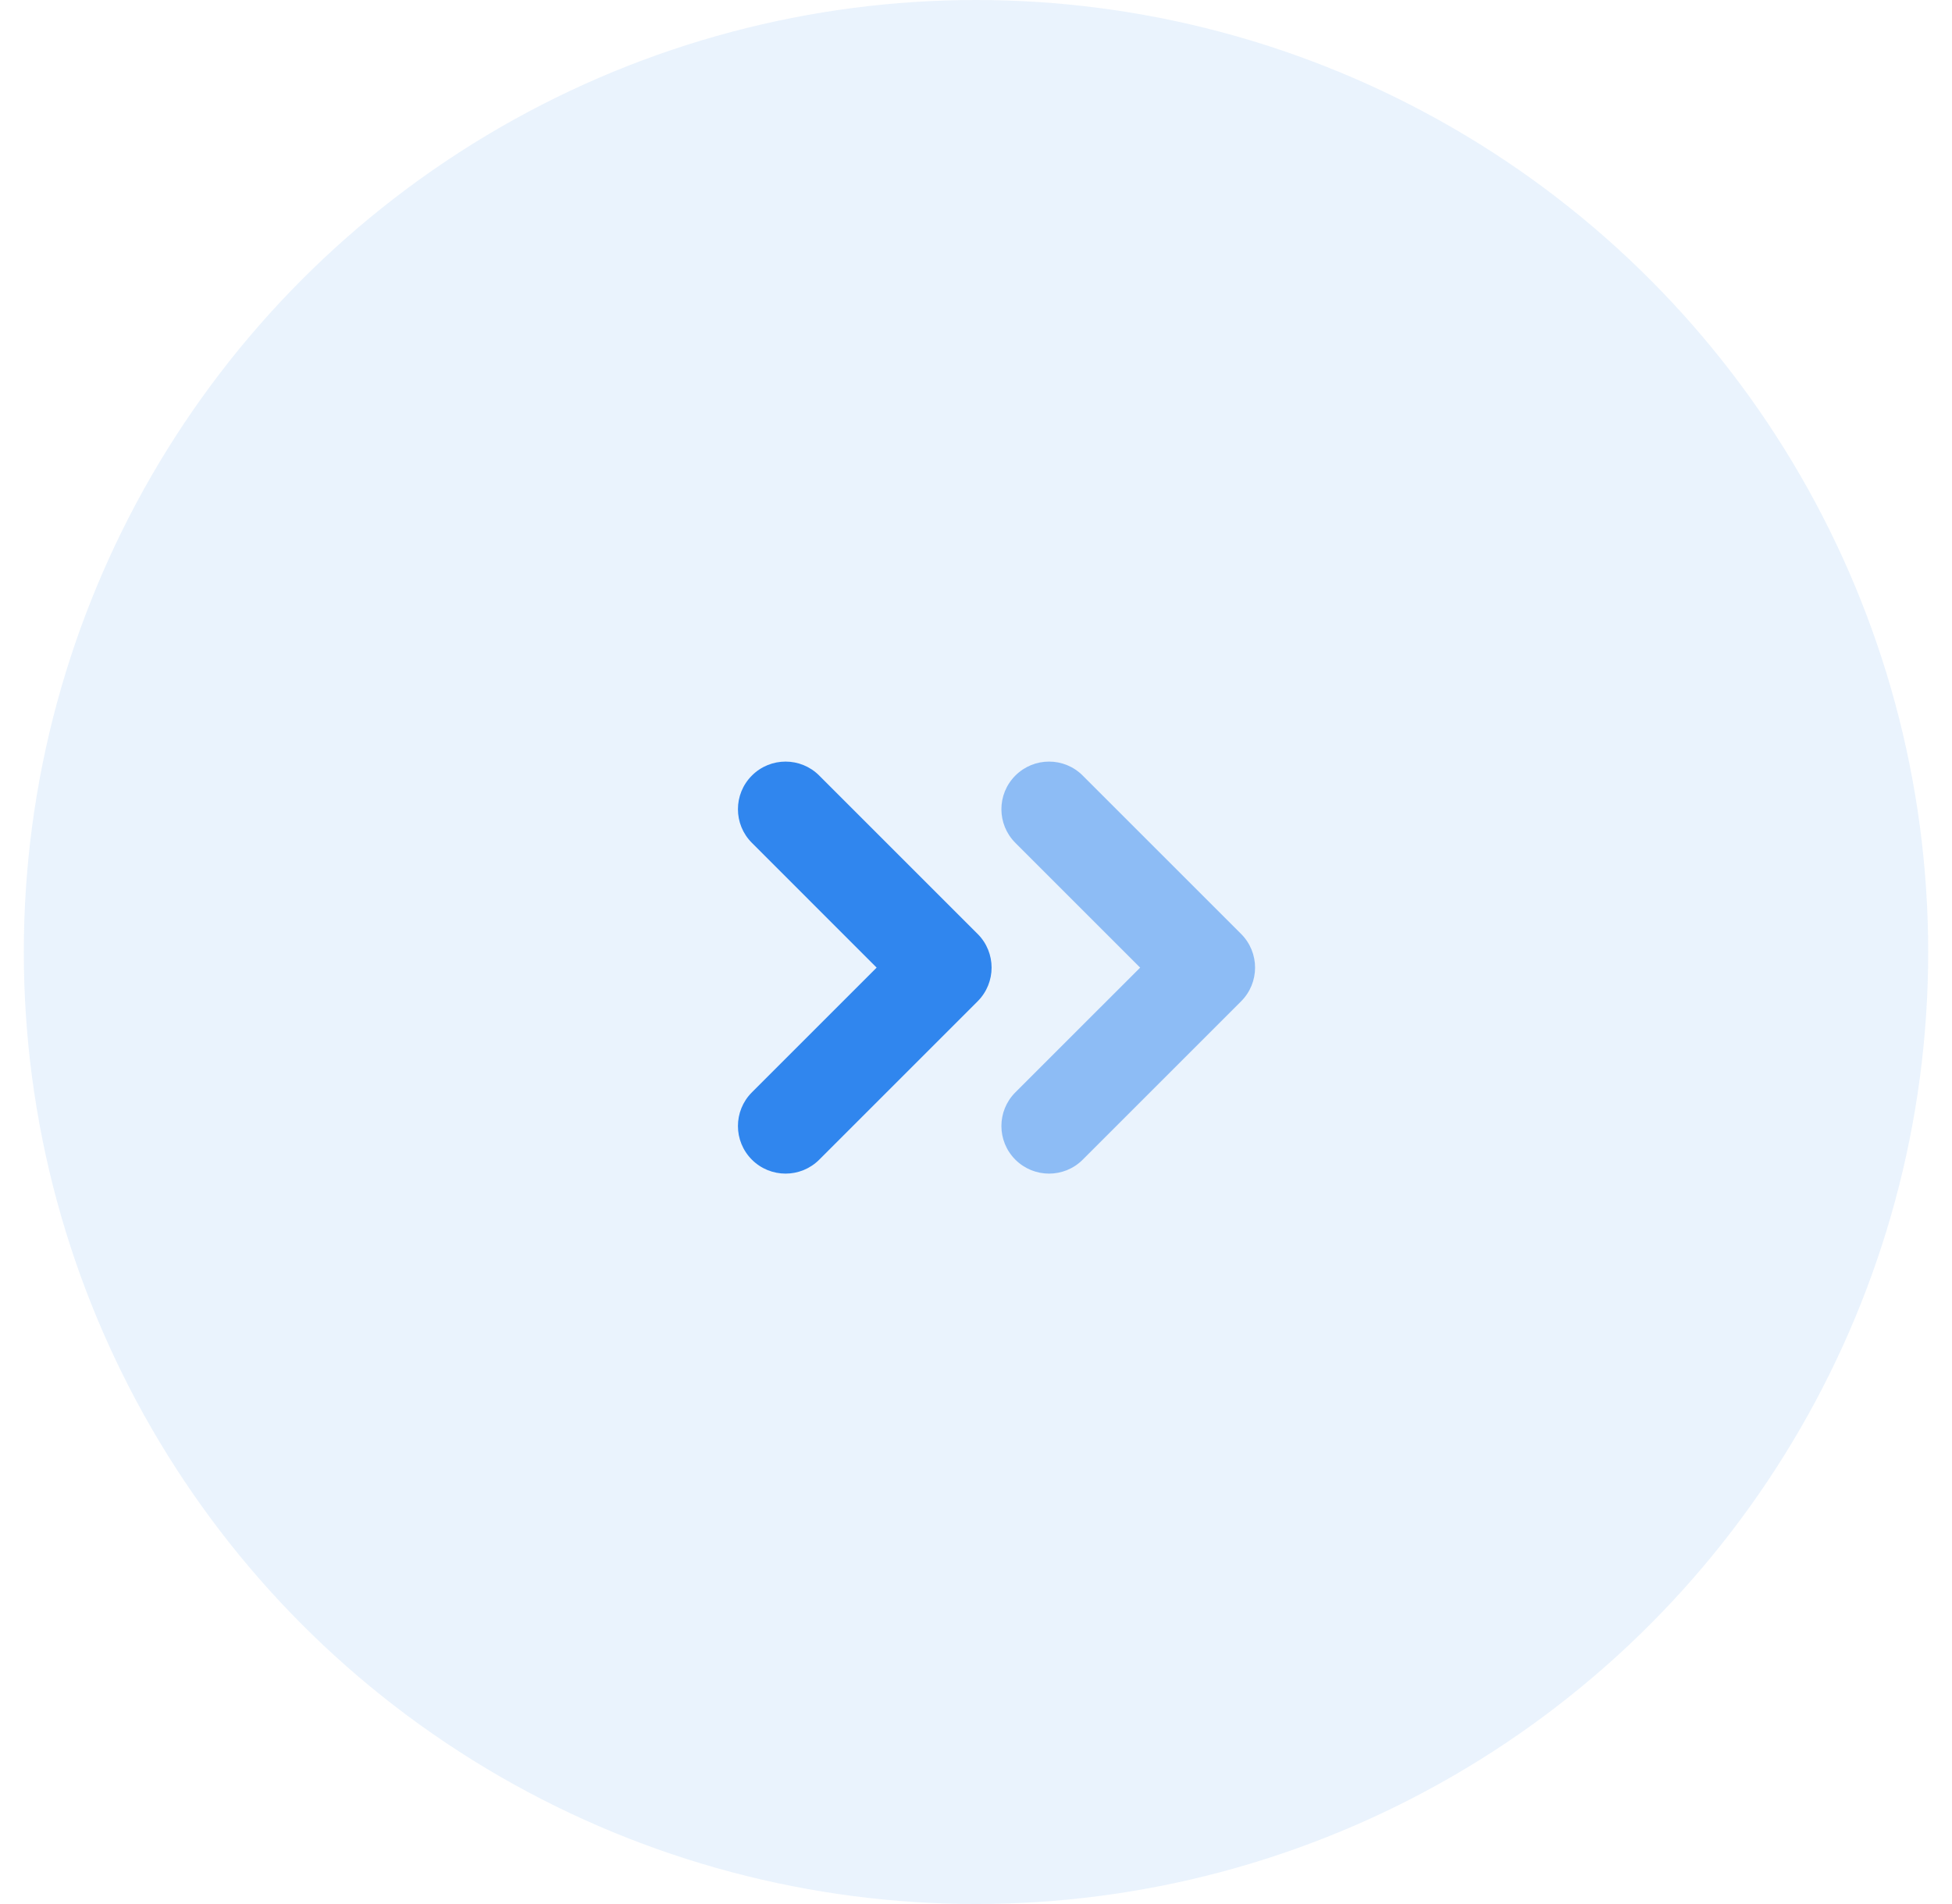
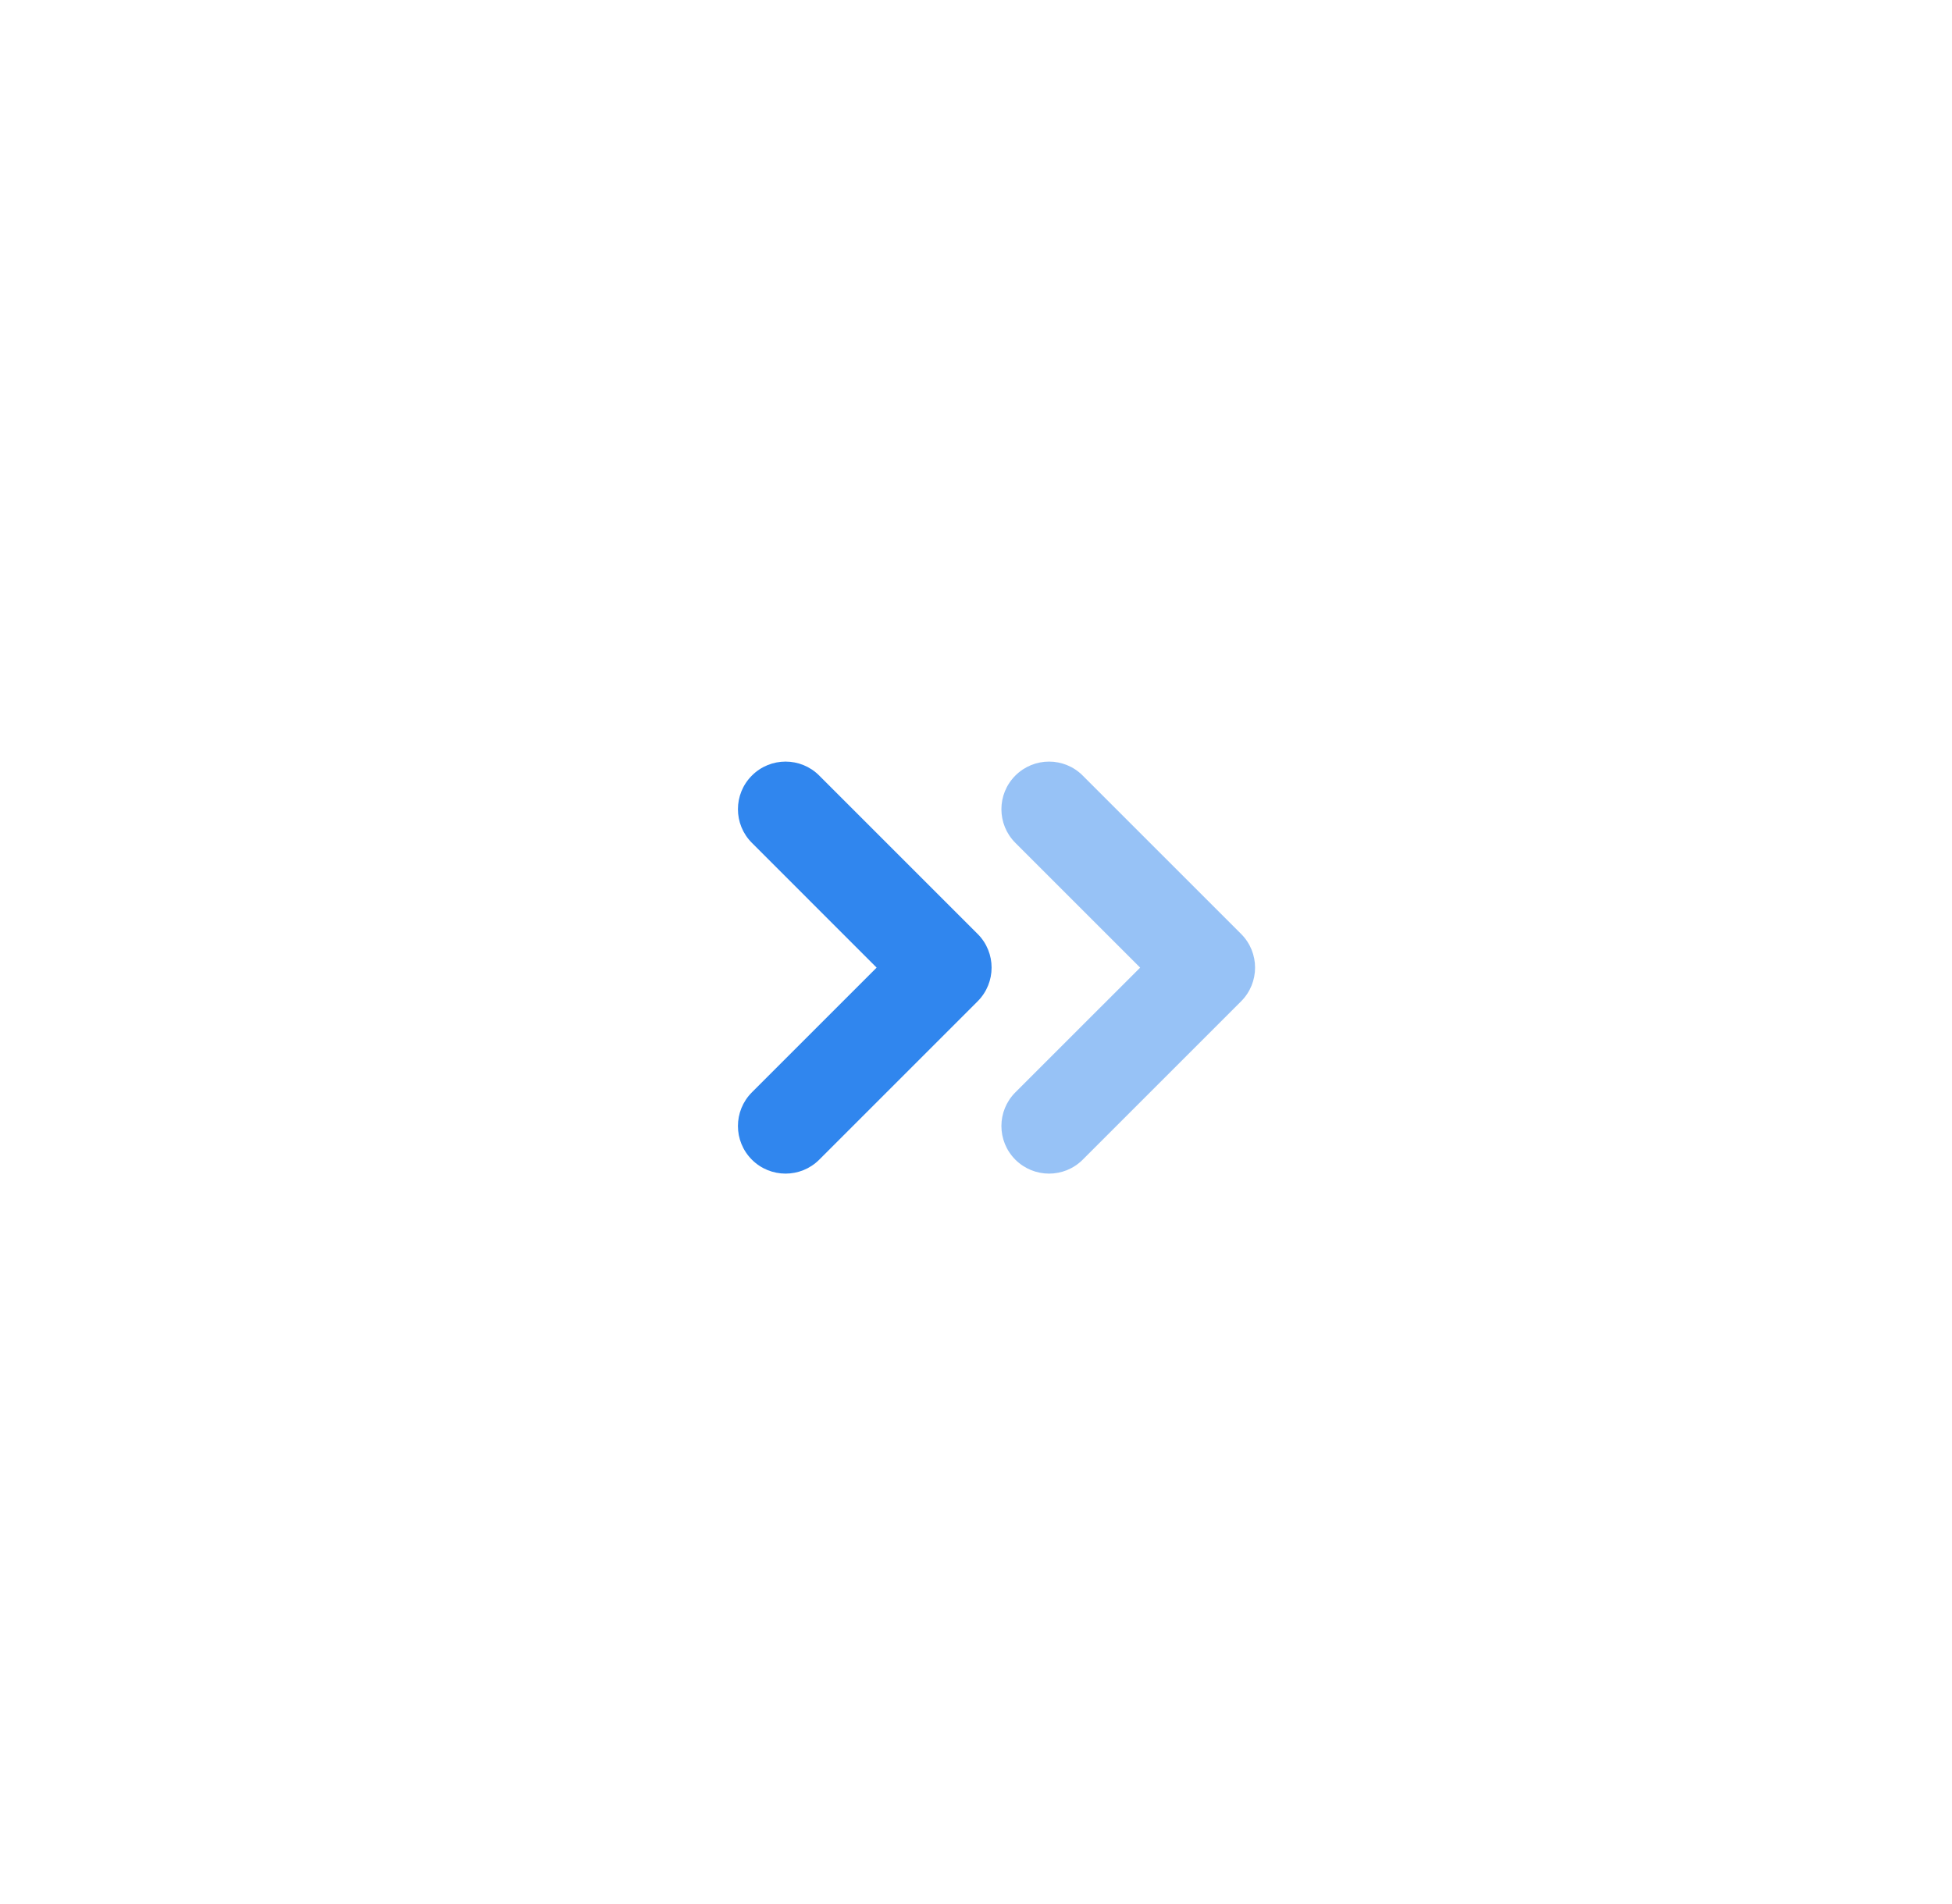
<svg xmlns="http://www.w3.org/2000/svg" width="41" height="40" viewBox="0 0 41 40" fill="none">
-   <circle opacity="0.1" cx="20.5" cy="20" r="20" fill="#3086EE" />
  <path fill-rule="evenodd" clip-rule="evenodd" d="M20.535 19.621C20.925 20.011 20.925 20.644 20.535 21.035L17.207 24.363C16.817 24.753 16.183 24.753 15.793 24.363C15.402 23.972 15.402 23.339 15.793 22.948L18.413 20.328L15.793 17.707C15.402 17.317 15.402 16.683 15.793 16.293C16.183 15.902 16.817 15.902 17.207 16.293L20.535 19.621Z" fill="#3086EE" />
  <path opacity="0.5" fill-rule="evenodd" clip-rule="evenodd" d="M26.069 19.621C26.459 20.011 26.459 20.644 26.069 21.035L22.741 24.363C22.351 24.753 21.718 24.753 21.327 24.363C20.936 23.972 20.936 23.339 21.327 22.948L23.948 20.328L21.327 17.707C20.936 17.317 20.936 16.683 21.327 16.293C21.718 15.902 22.351 15.902 22.741 16.293L26.069 19.621Z" fill="#3086EE" />
</svg>